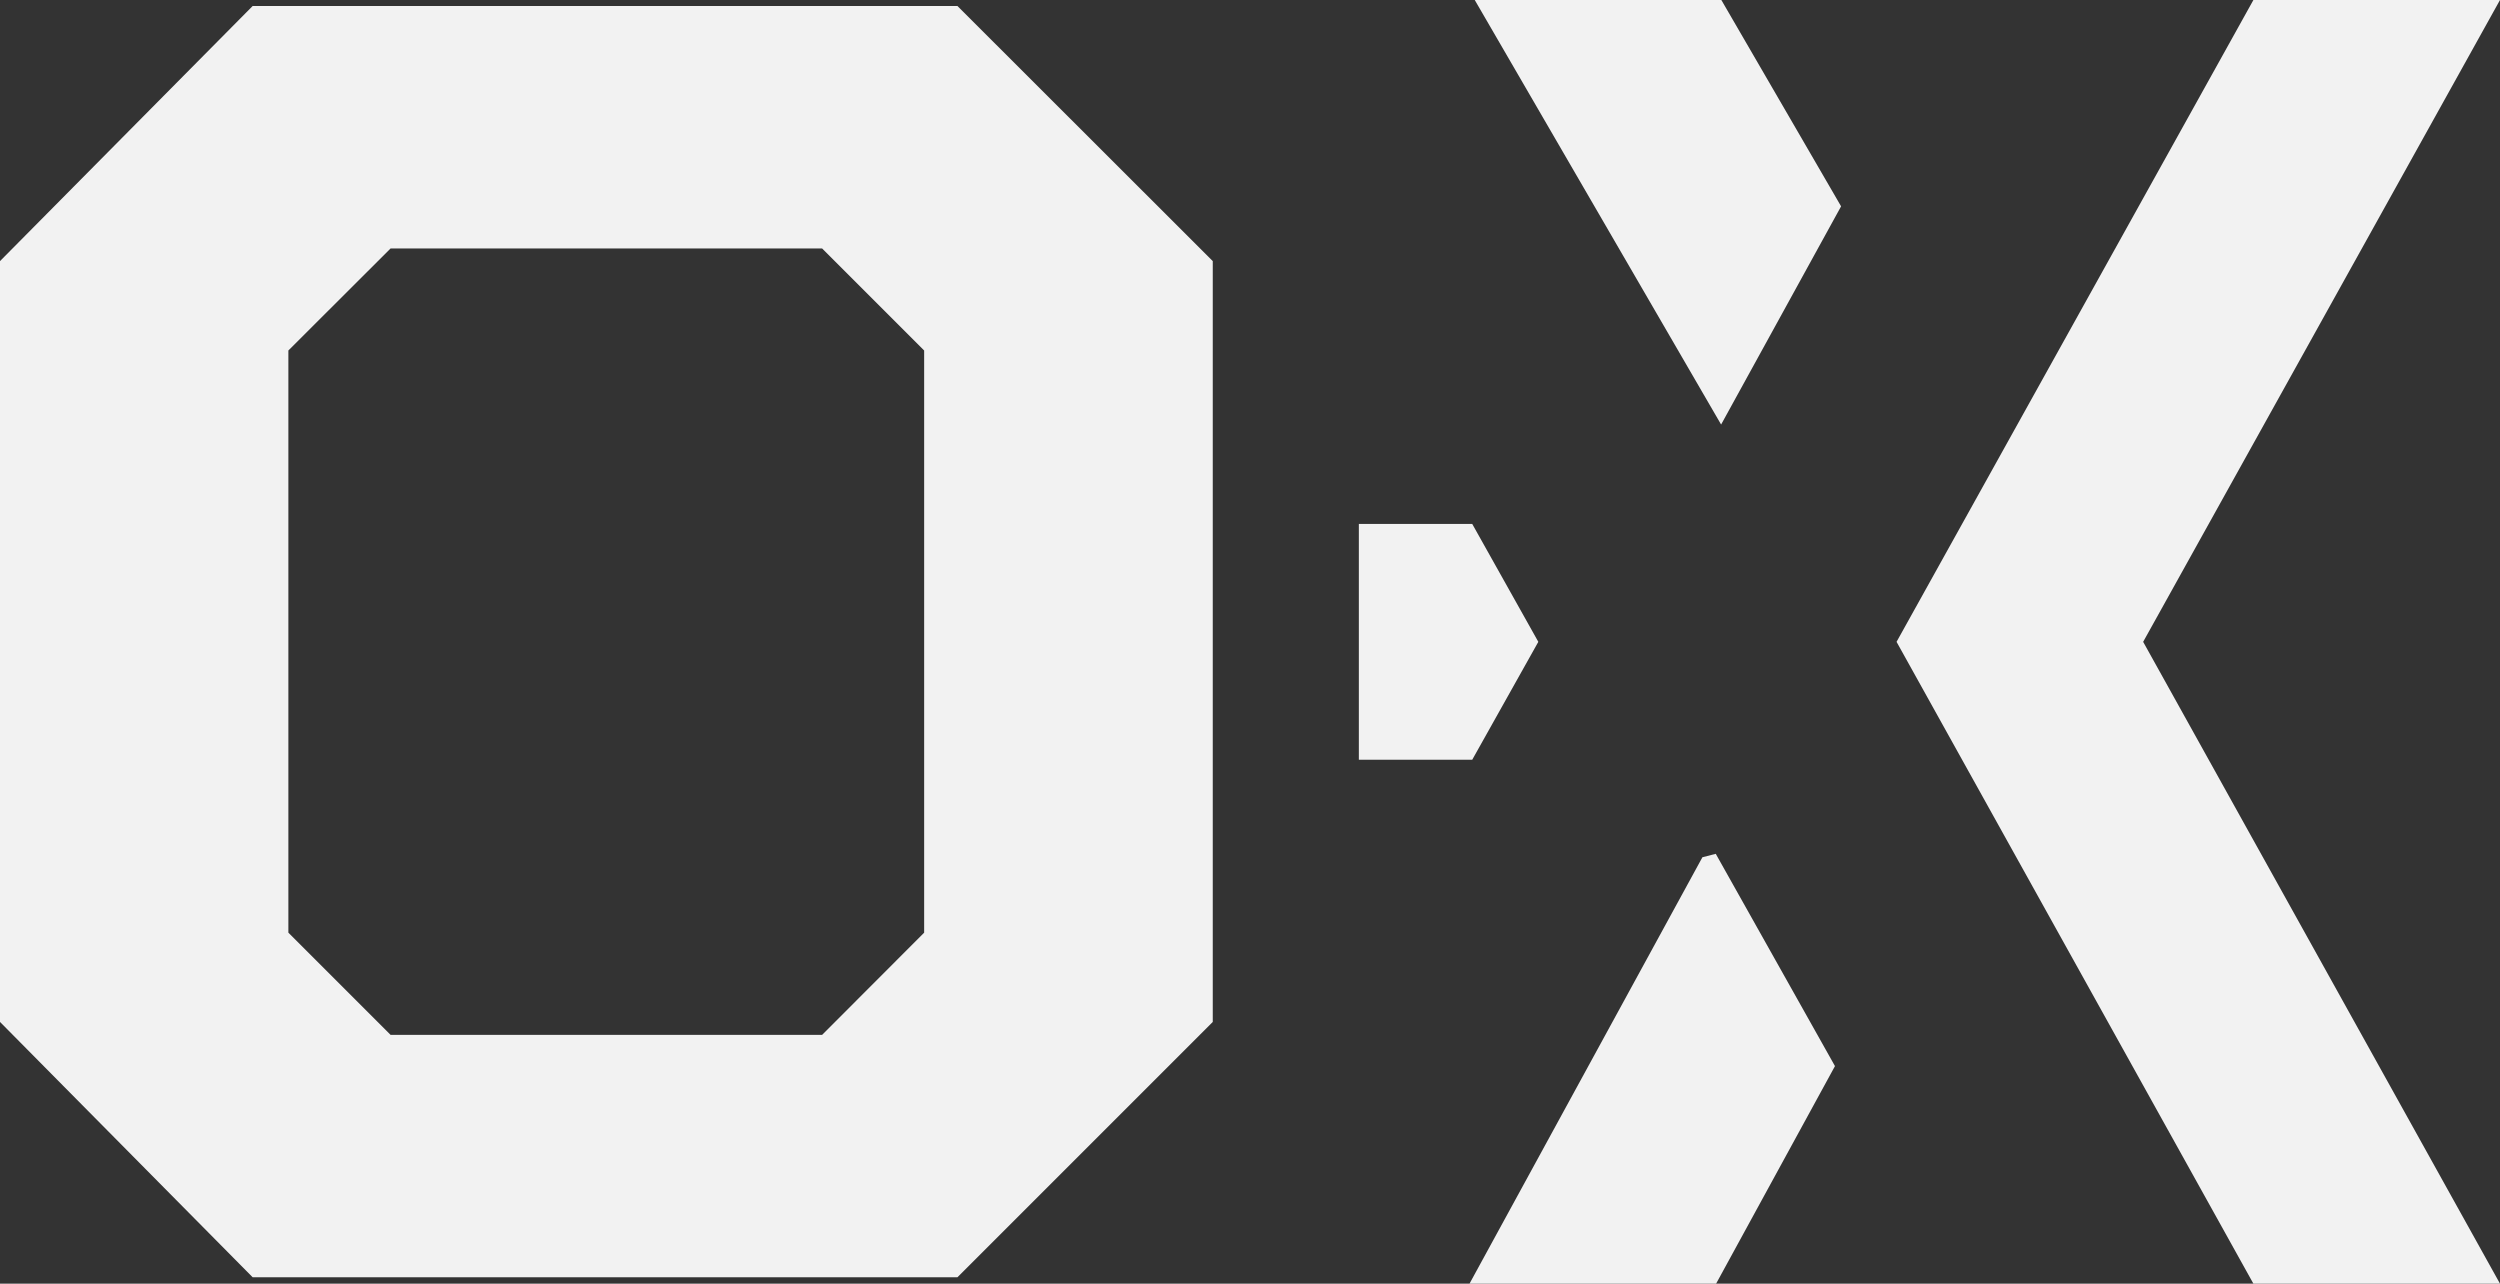
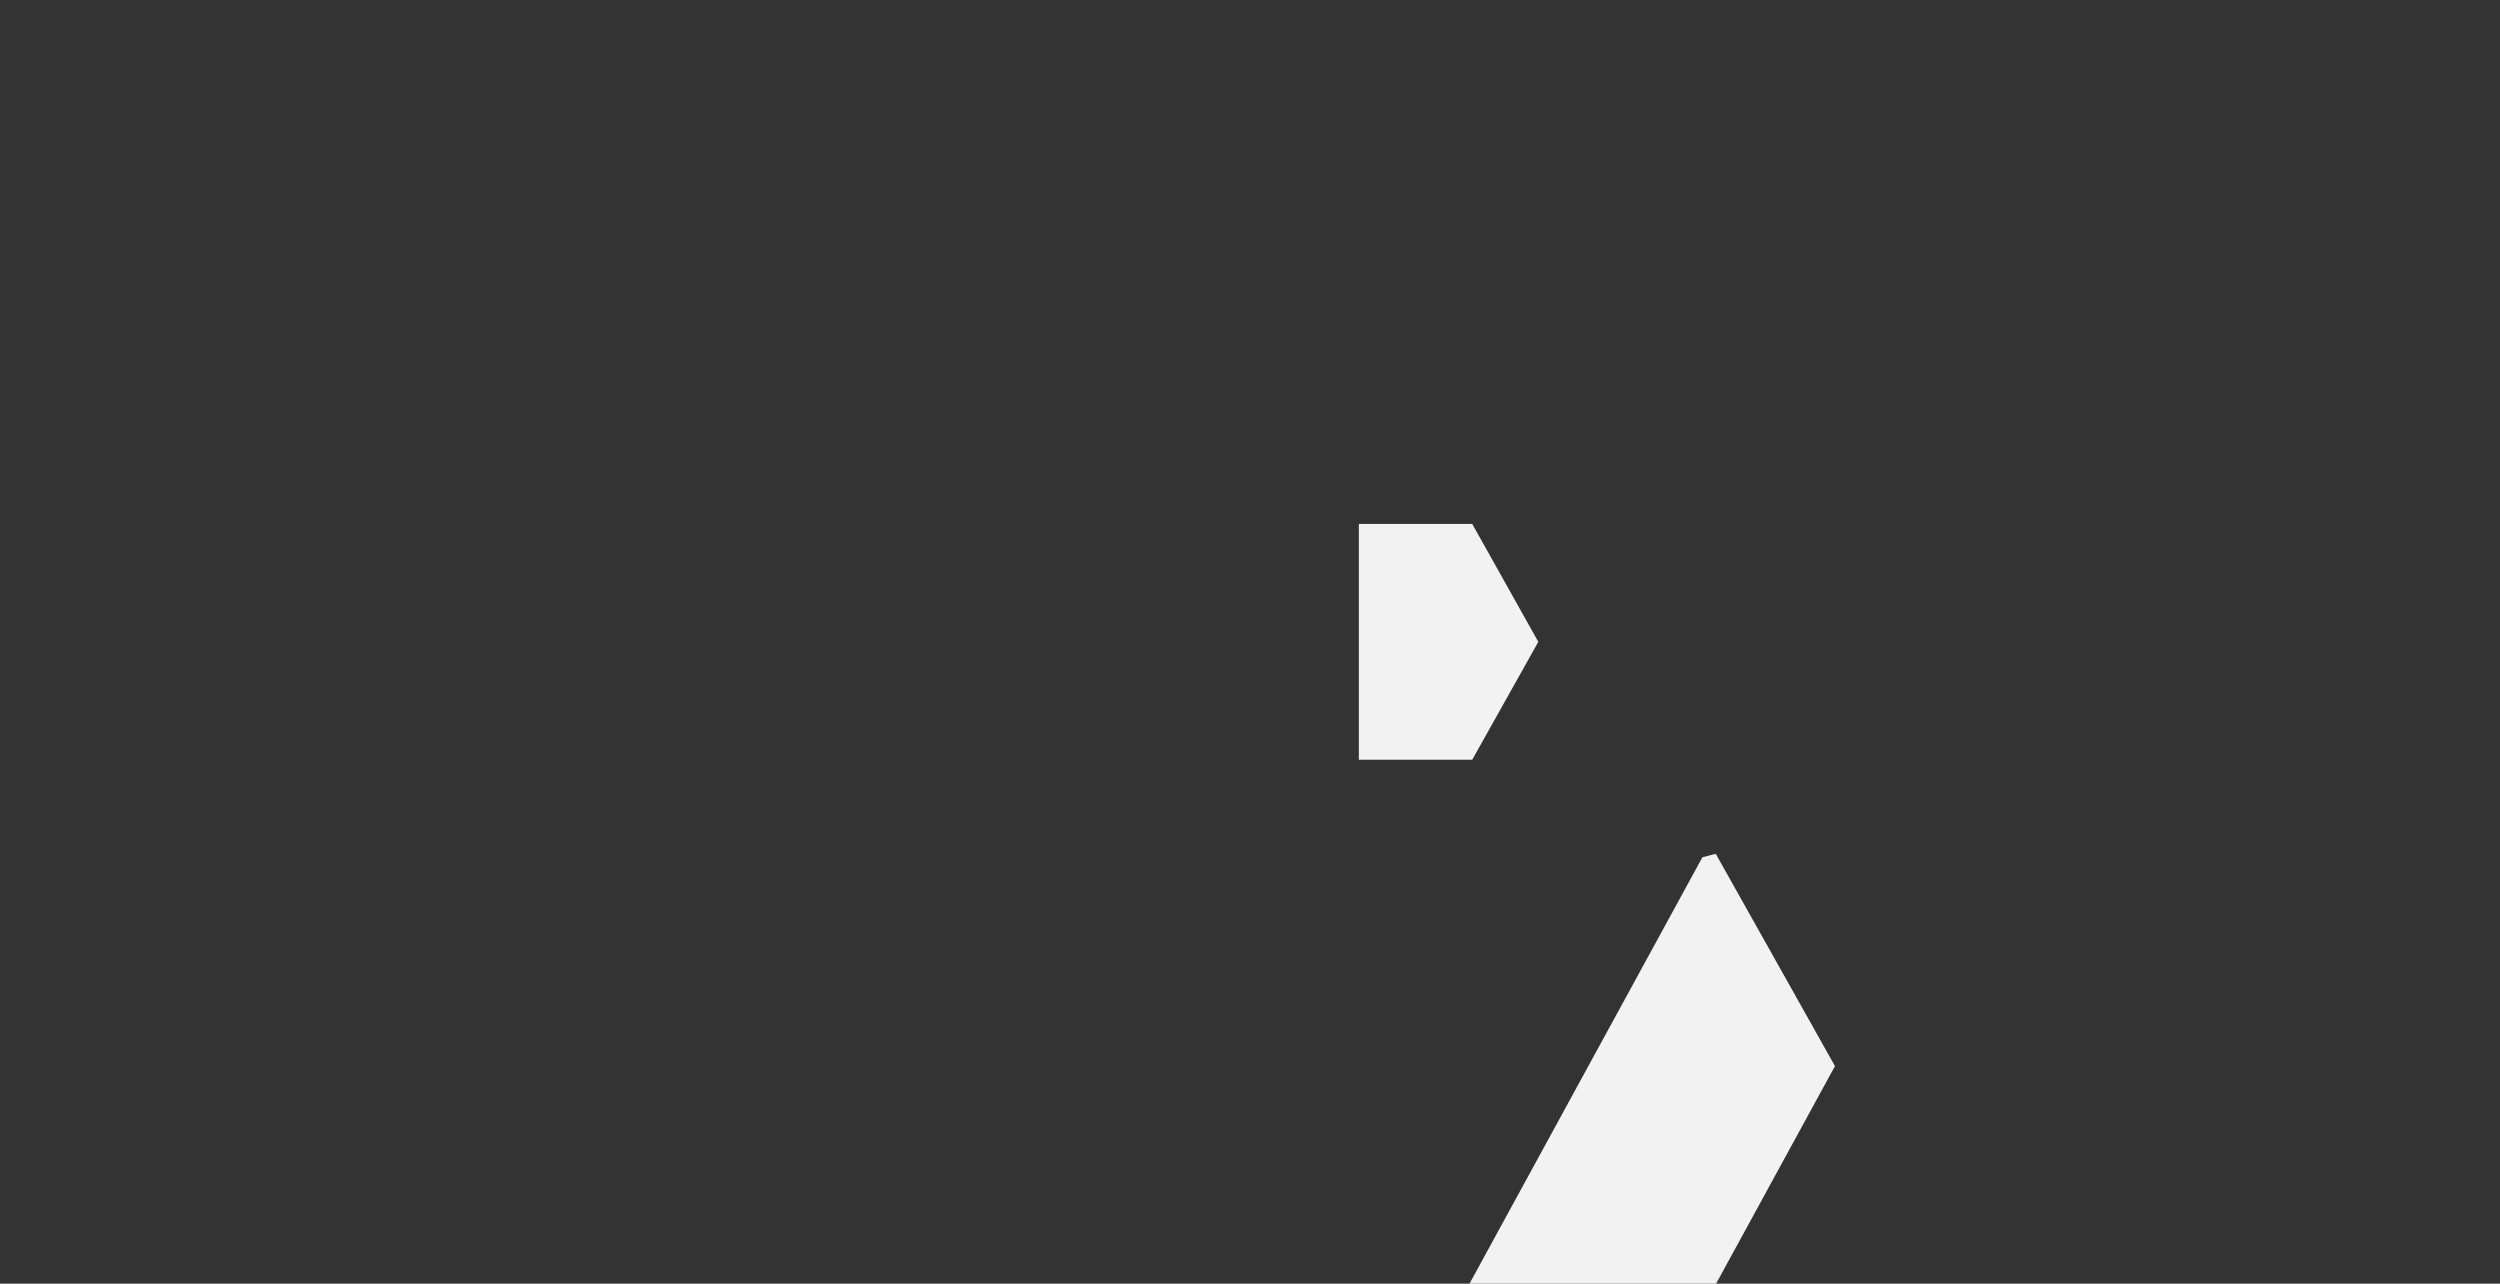
<svg xmlns="http://www.w3.org/2000/svg" id="Livello_2" data-name="Livello 2" viewBox="0 0 429.04 220.3">
  <rect x="0" y="0" width="429.04" height="220.3" fill="#333333" stroke="none" />
  <defs>
    <style>
      .cls-1 {
        fill: #f2f2f2;
      }
    </style>
  </defs>
  <g id="Livello_1" data-name="Livello 1">
    <g>
-       <path class="cls-1" d="M43.36,1.03L0,44.81v130.57l43.36,43.82h120.95l43.82-43.82V44.81L164.31,1.03H43.36ZM158.6,160.06l-17.51,17.54h-74.06l-17.54-17.54V60.15l17.54-17.51h74.06l17.51,17.51v99.91Z" />
-       <polygon class="cls-1" points="429.04 0 386.72 0 325.48 110.15 386.72 220.3 429.04 220.3 367.8 110.15 429.04 0" />
-       <polygon class="cls-1" points="253.09 0 295.37 72.86 315.96 35.41 295.41 0 253.09 0" />
      <polygon class="cls-1" points="292.16 147.12 252.19 220.3 294.51 220.3 314.91 182.96 294.45 146.53 292.16 147.12" />
      <polygon class="cls-1" points="264 110.15 252.66 89.92 233.2 89.92 233.2 130.38 252.66 130.38 264 110.15" />
    </g>
  </g>
</svg>